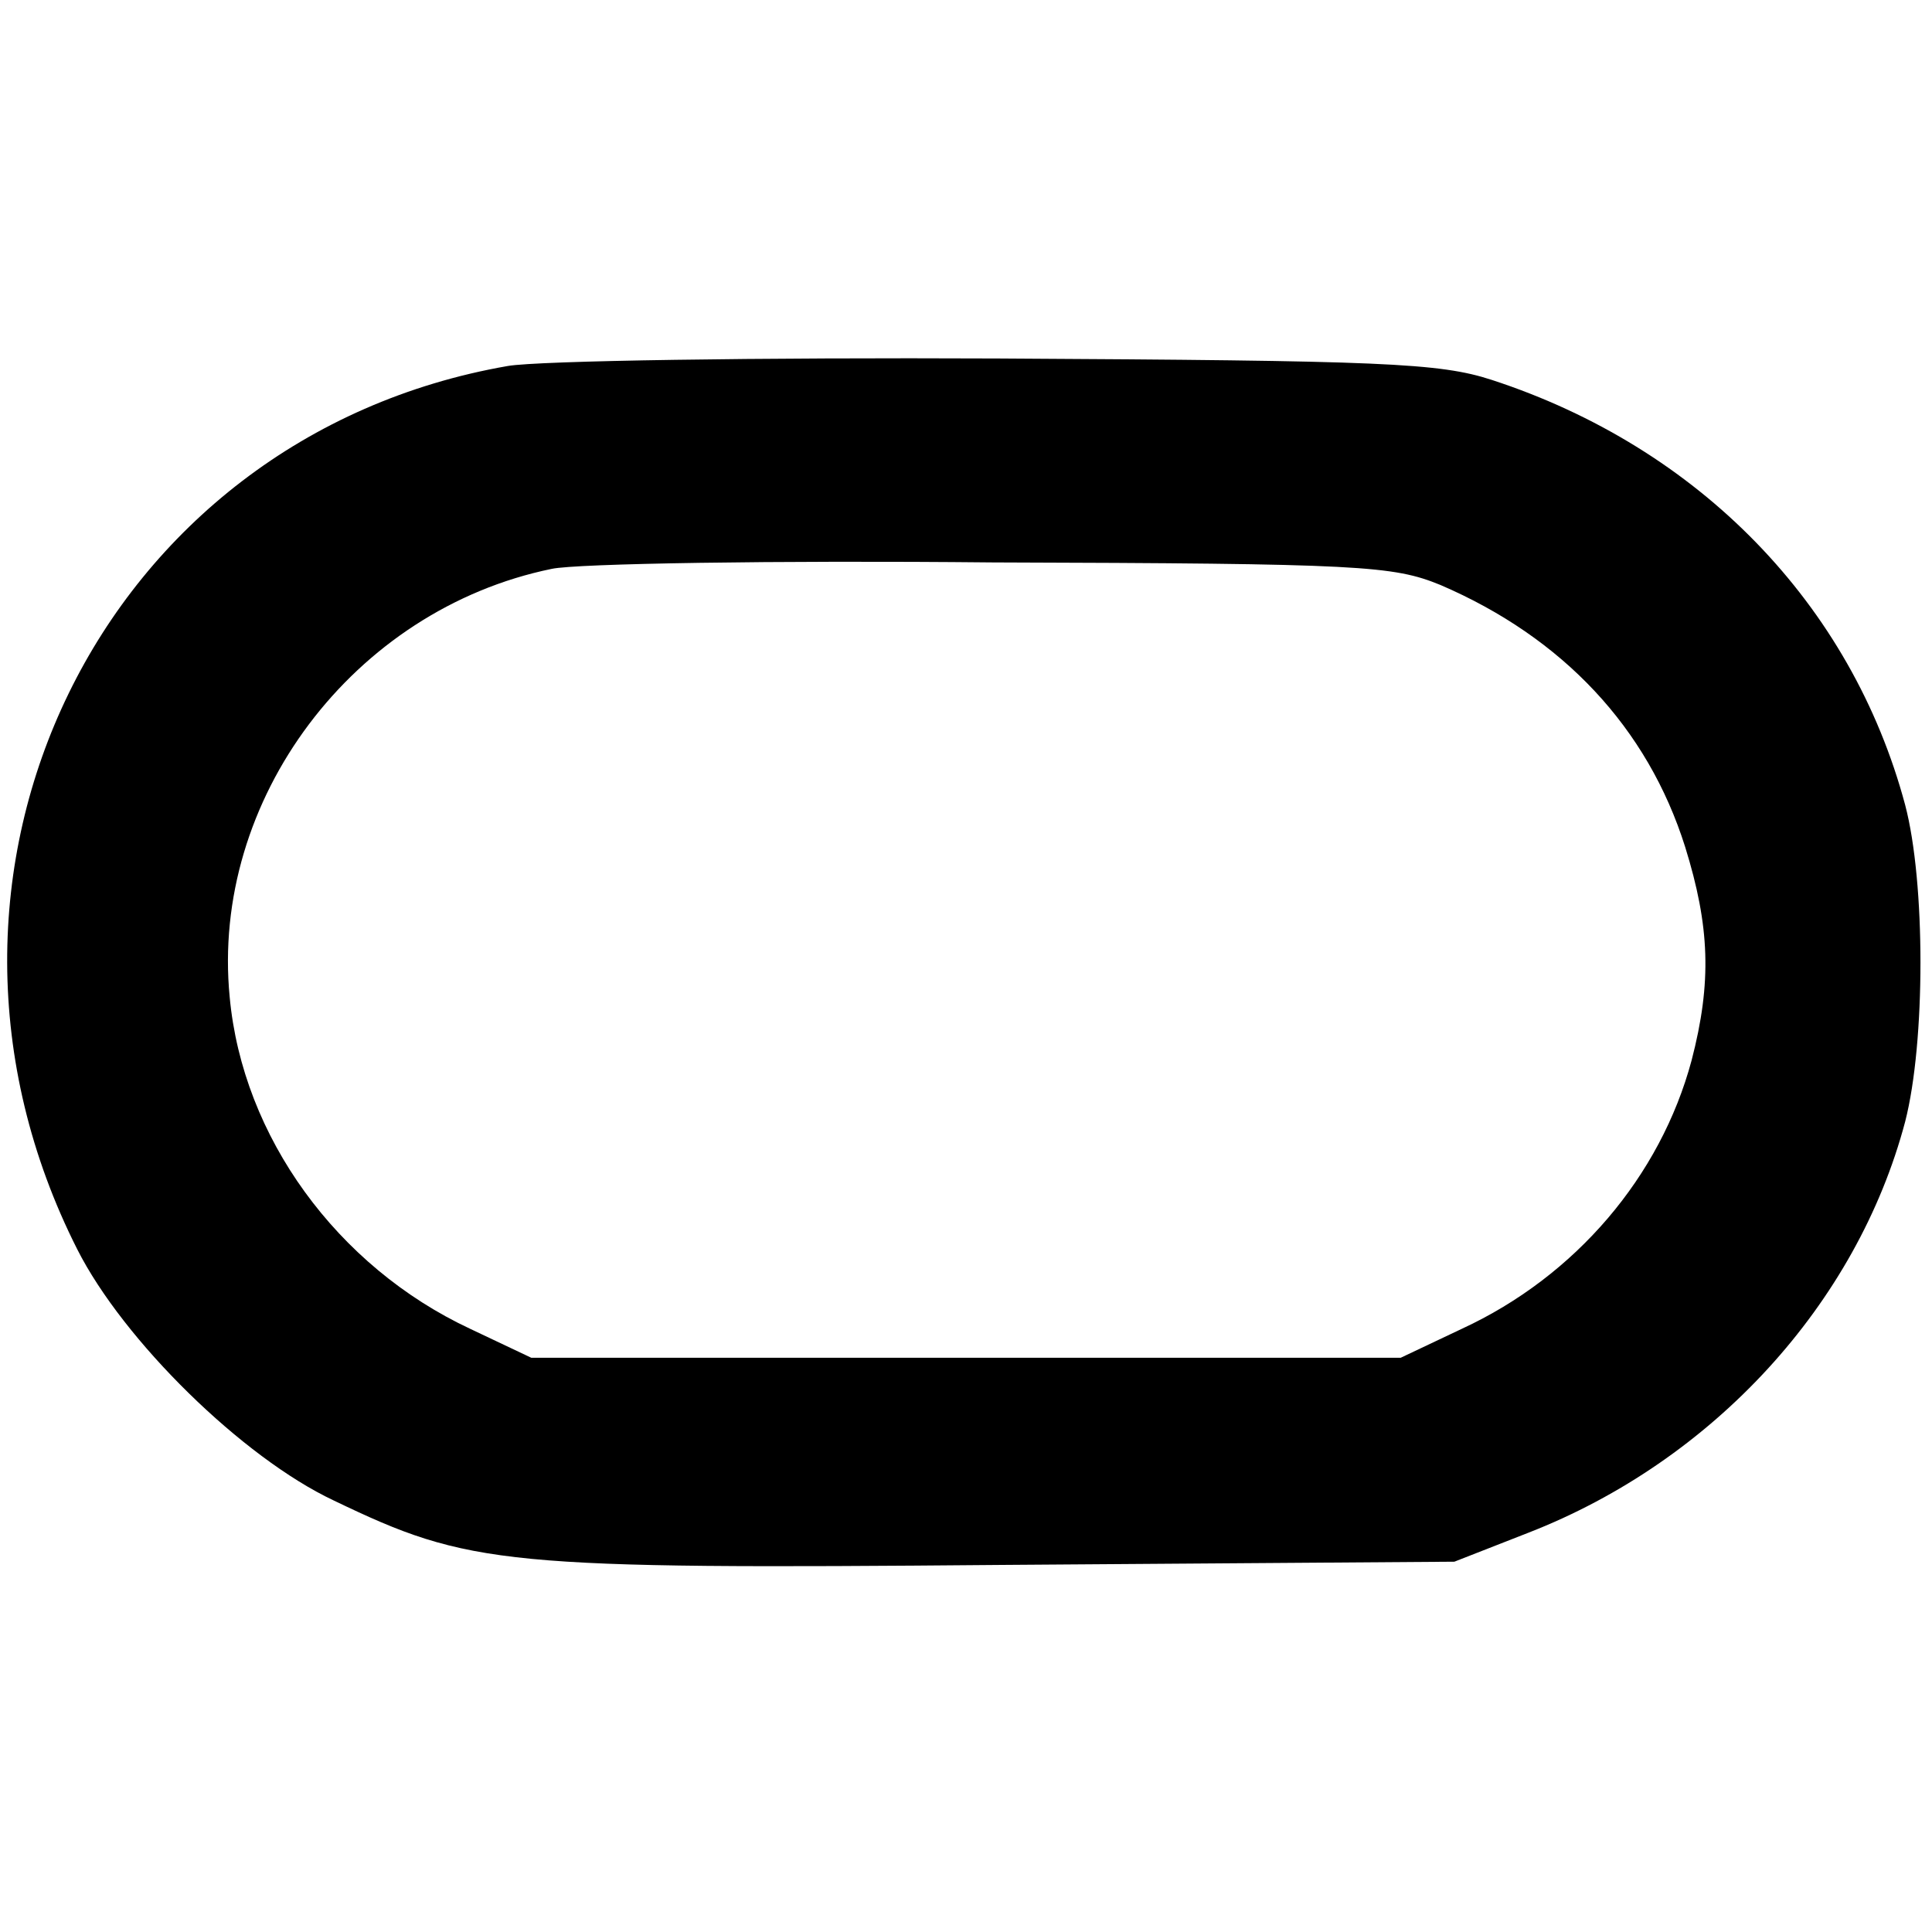
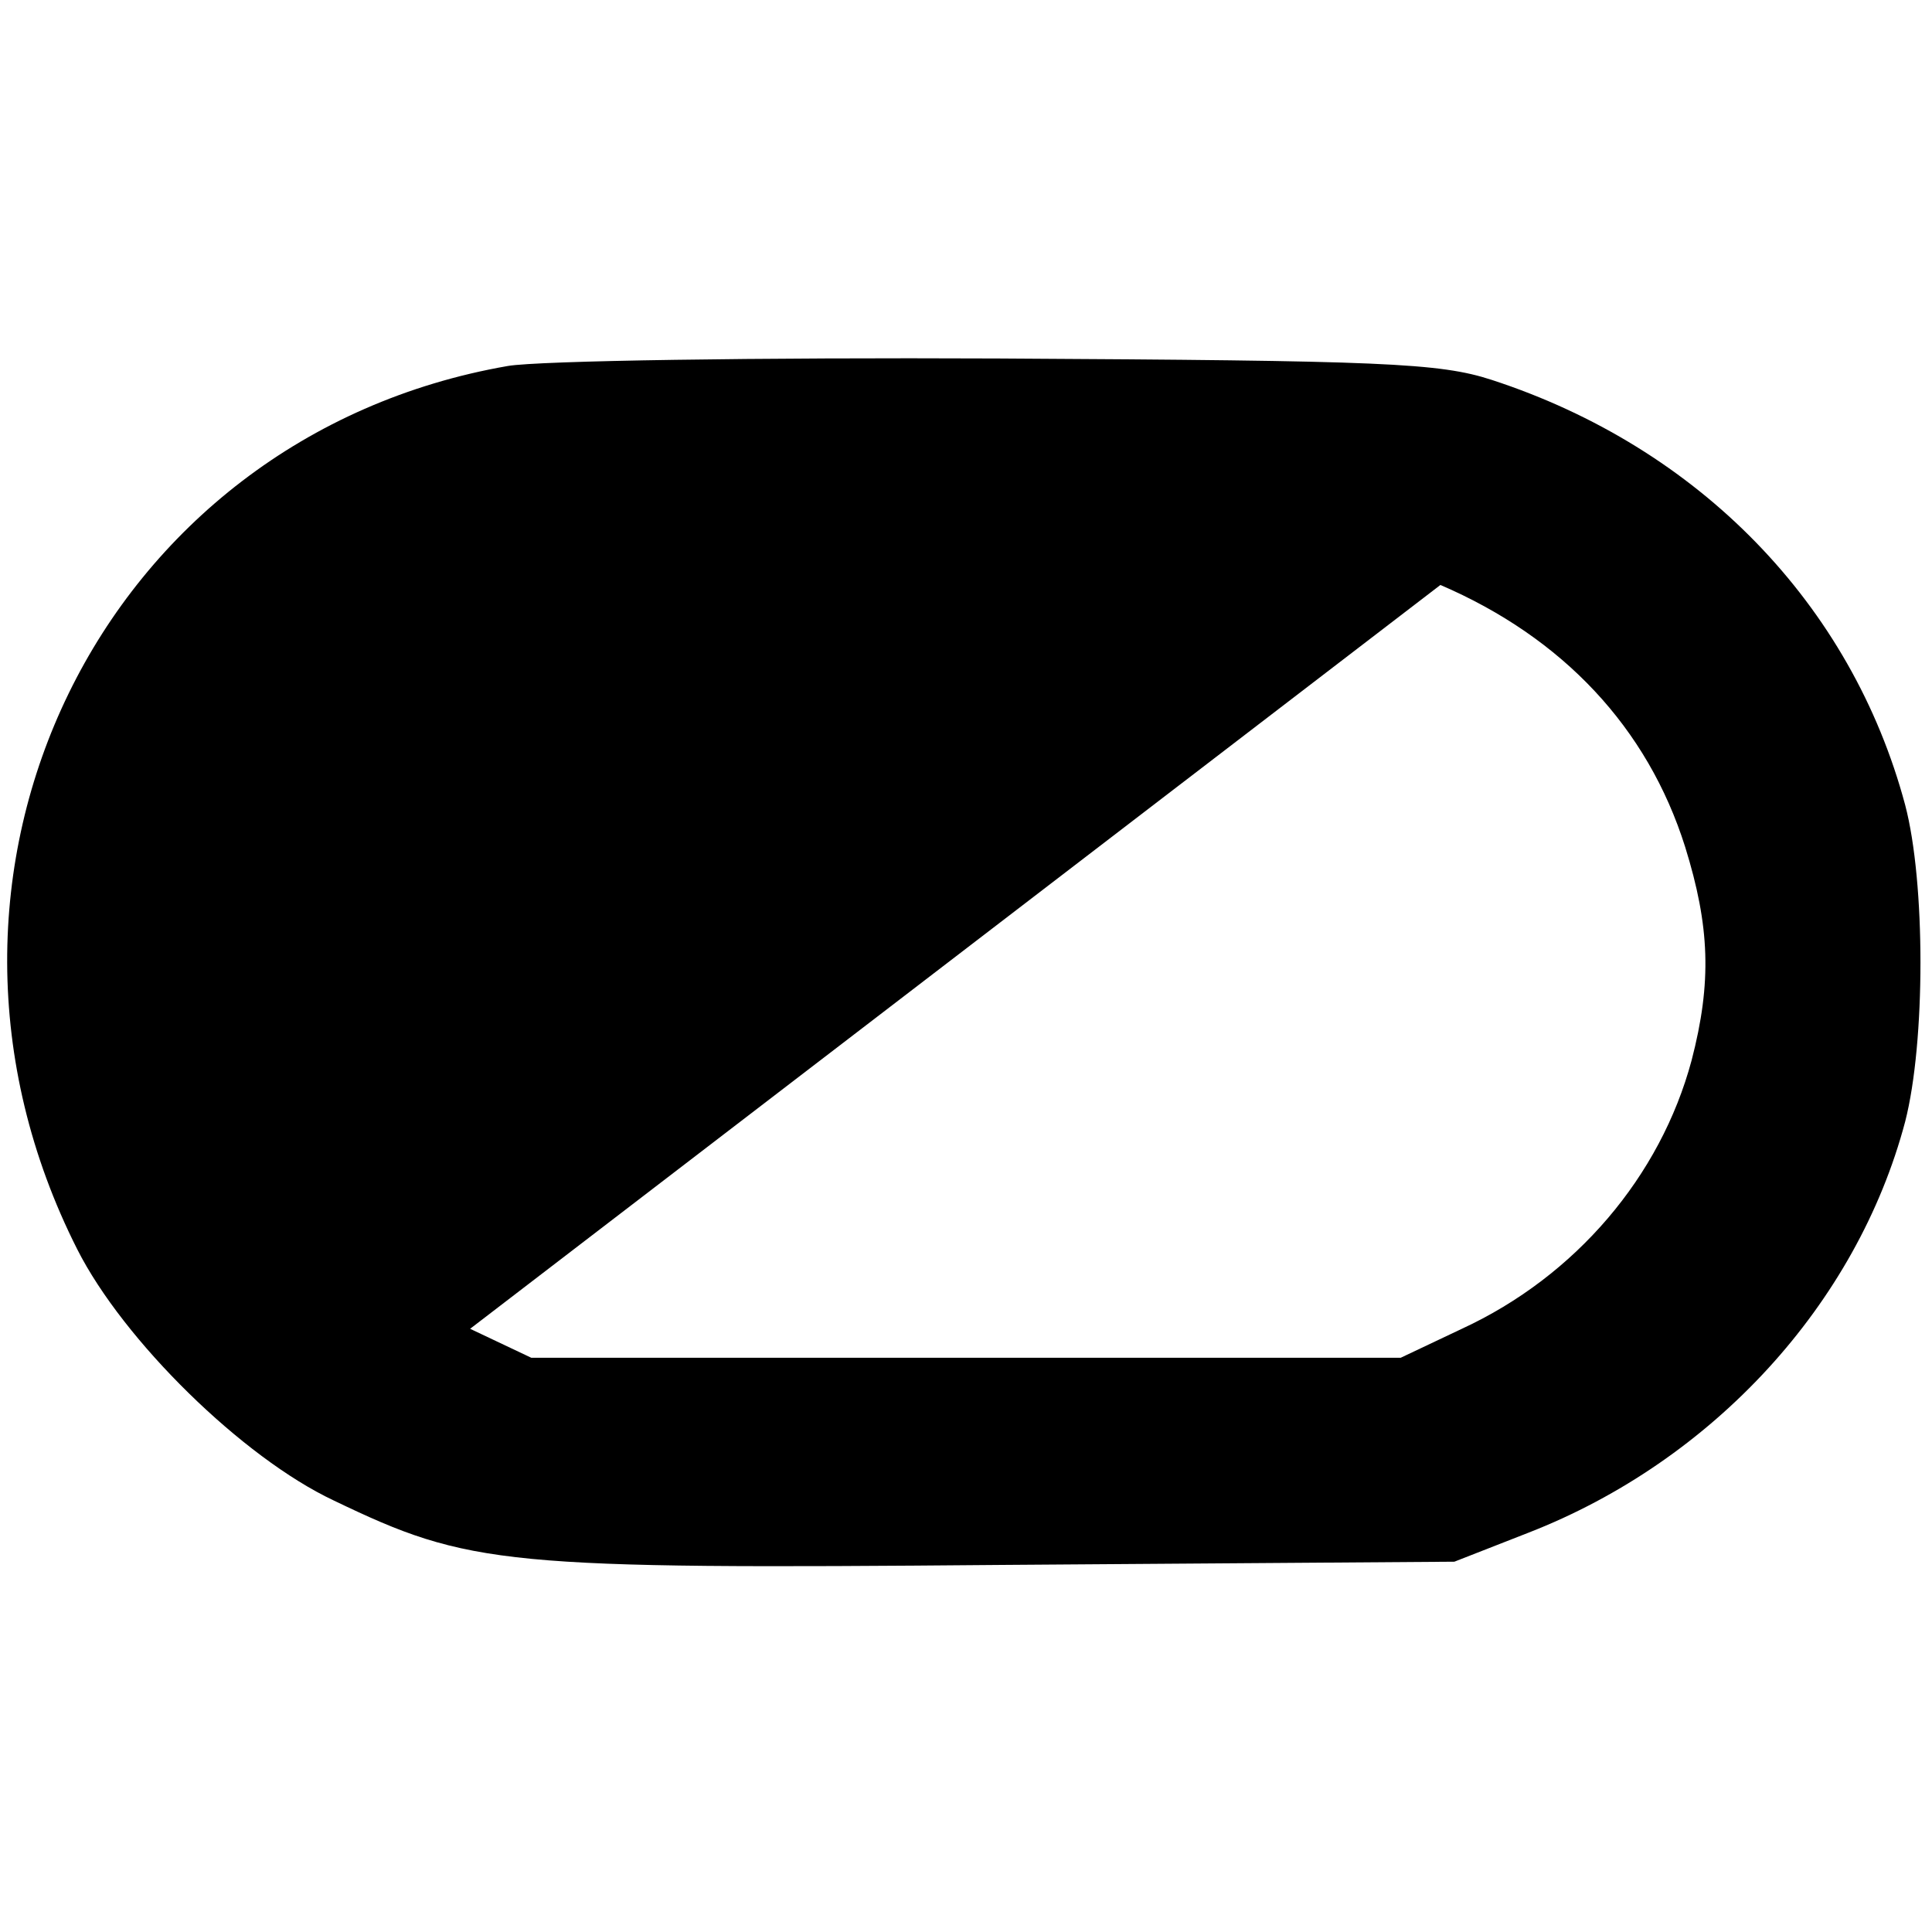
<svg xmlns="http://www.w3.org/2000/svg" version="1.0" width="180pt" height="180pt" viewBox="0 0 180 180" preserveAspectRatio="xMidYMid meet">
  <g transform="translate(0,180) scale(0.1,-0.1)" fill="#000000" stroke="none">
-     <path d="M473 1459 c-379 -66 -578 -473 -401 -823 43 -85 154 -194 239 -234 127 -61 157 -64 623 -60 l421 3 69 27 c172 67 306 213 351 383 19 74 19 223 0 295 -50 187 -192 333 -385 396 -49 16 -102 18 -460 20 -223 1 -428 -2 -457 -7z m869 -204 c114 -49 193 -133 228 -244 23 -74 25 -126 6 -199 -29 -108 -108 -201 -214 -250 l-57 -27 -405 0 -405 0 -57 27 c-124 58 -212 179 -224 309 -18 184 115 361 300 399 23 5 208 8 411 6 343 -1 373 -3 417 -21z" />
+     <path d="M473 1459 c-379 -66 -578 -473 -401 -823 43 -85 154 -194 239 -234 127 -61 157 -64 623 -60 l421 3 69 27 c172 67 306 213 351 383 19 74 19 223 0 295 -50 187 -192 333 -385 396 -49 16 -102 18 -460 20 -223 1 -428 -2 -457 -7z m869 -204 c114 -49 193 -133 228 -244 23 -74 25 -126 6 -199 -29 -108 -108 -201 -214 -250 l-57 -27 -405 0 -405 0 -57 27 z" />
  </g>
</svg>